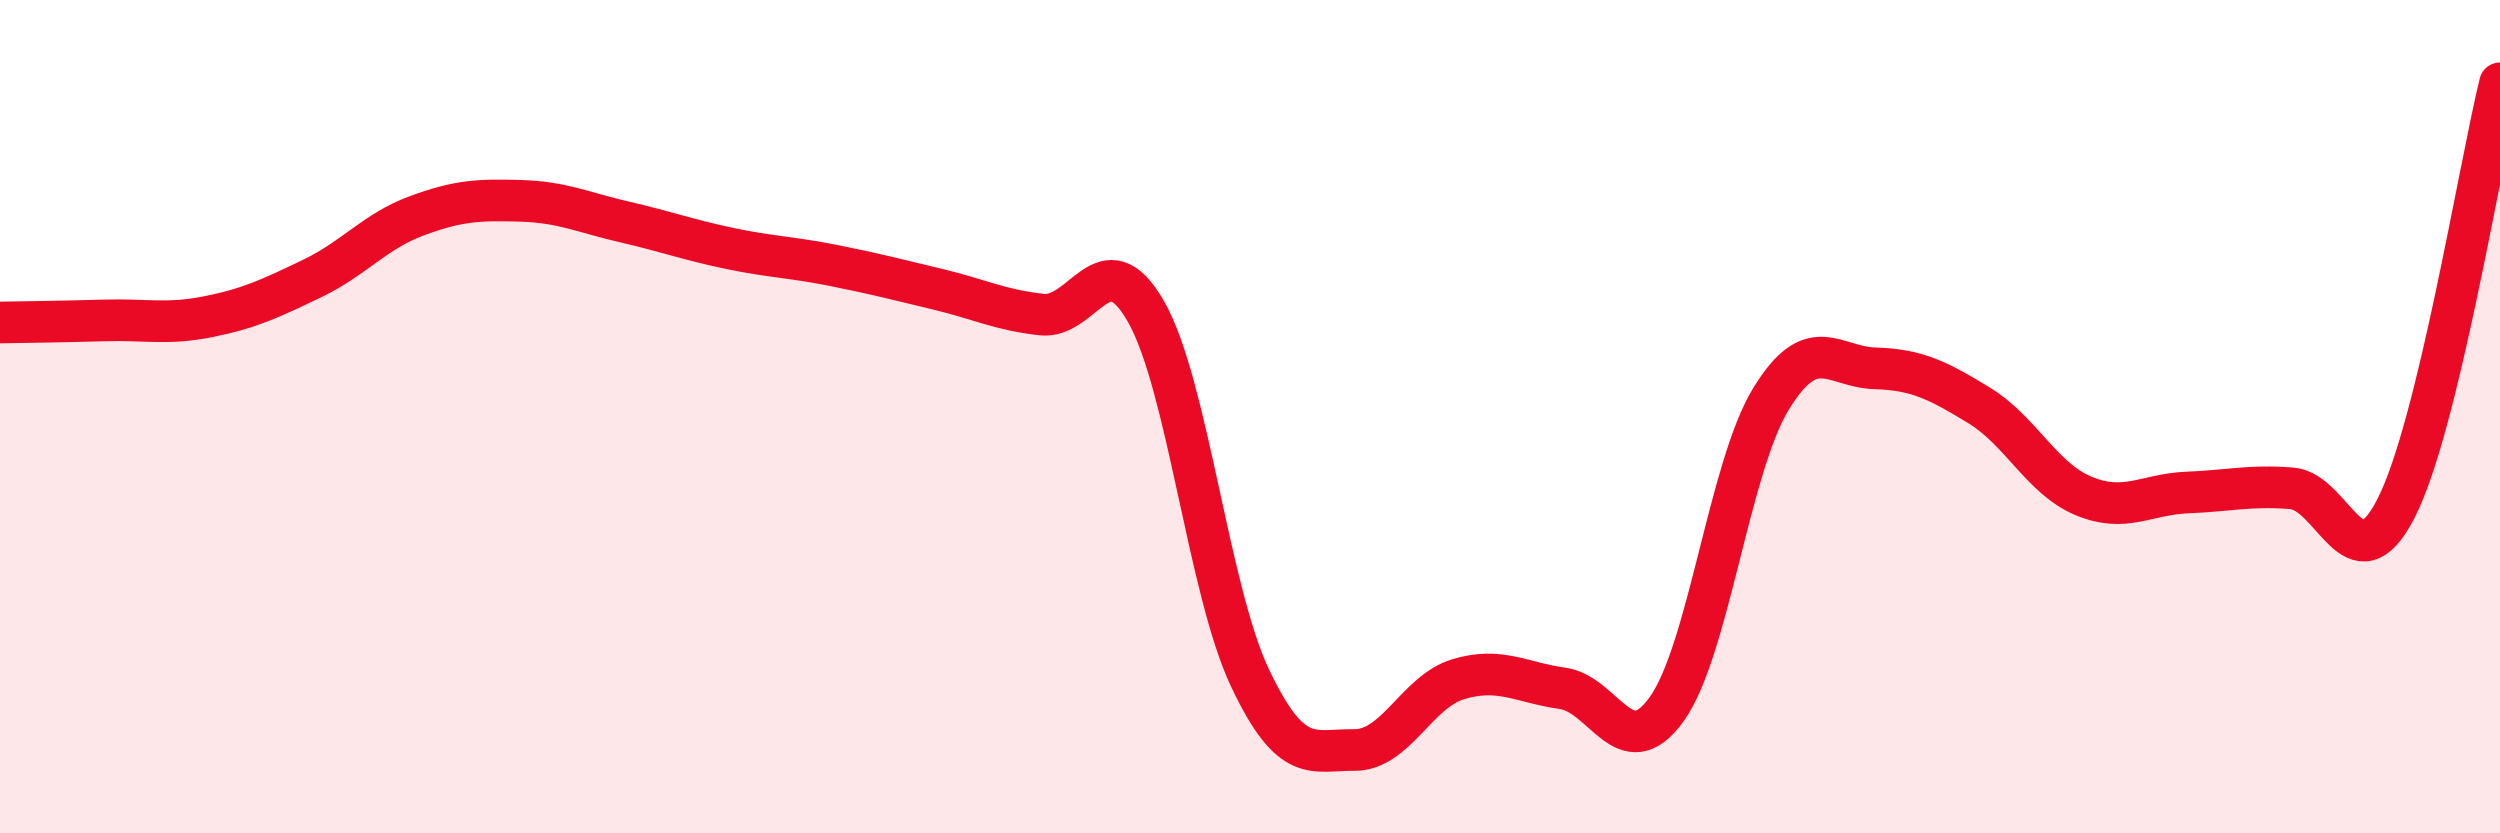
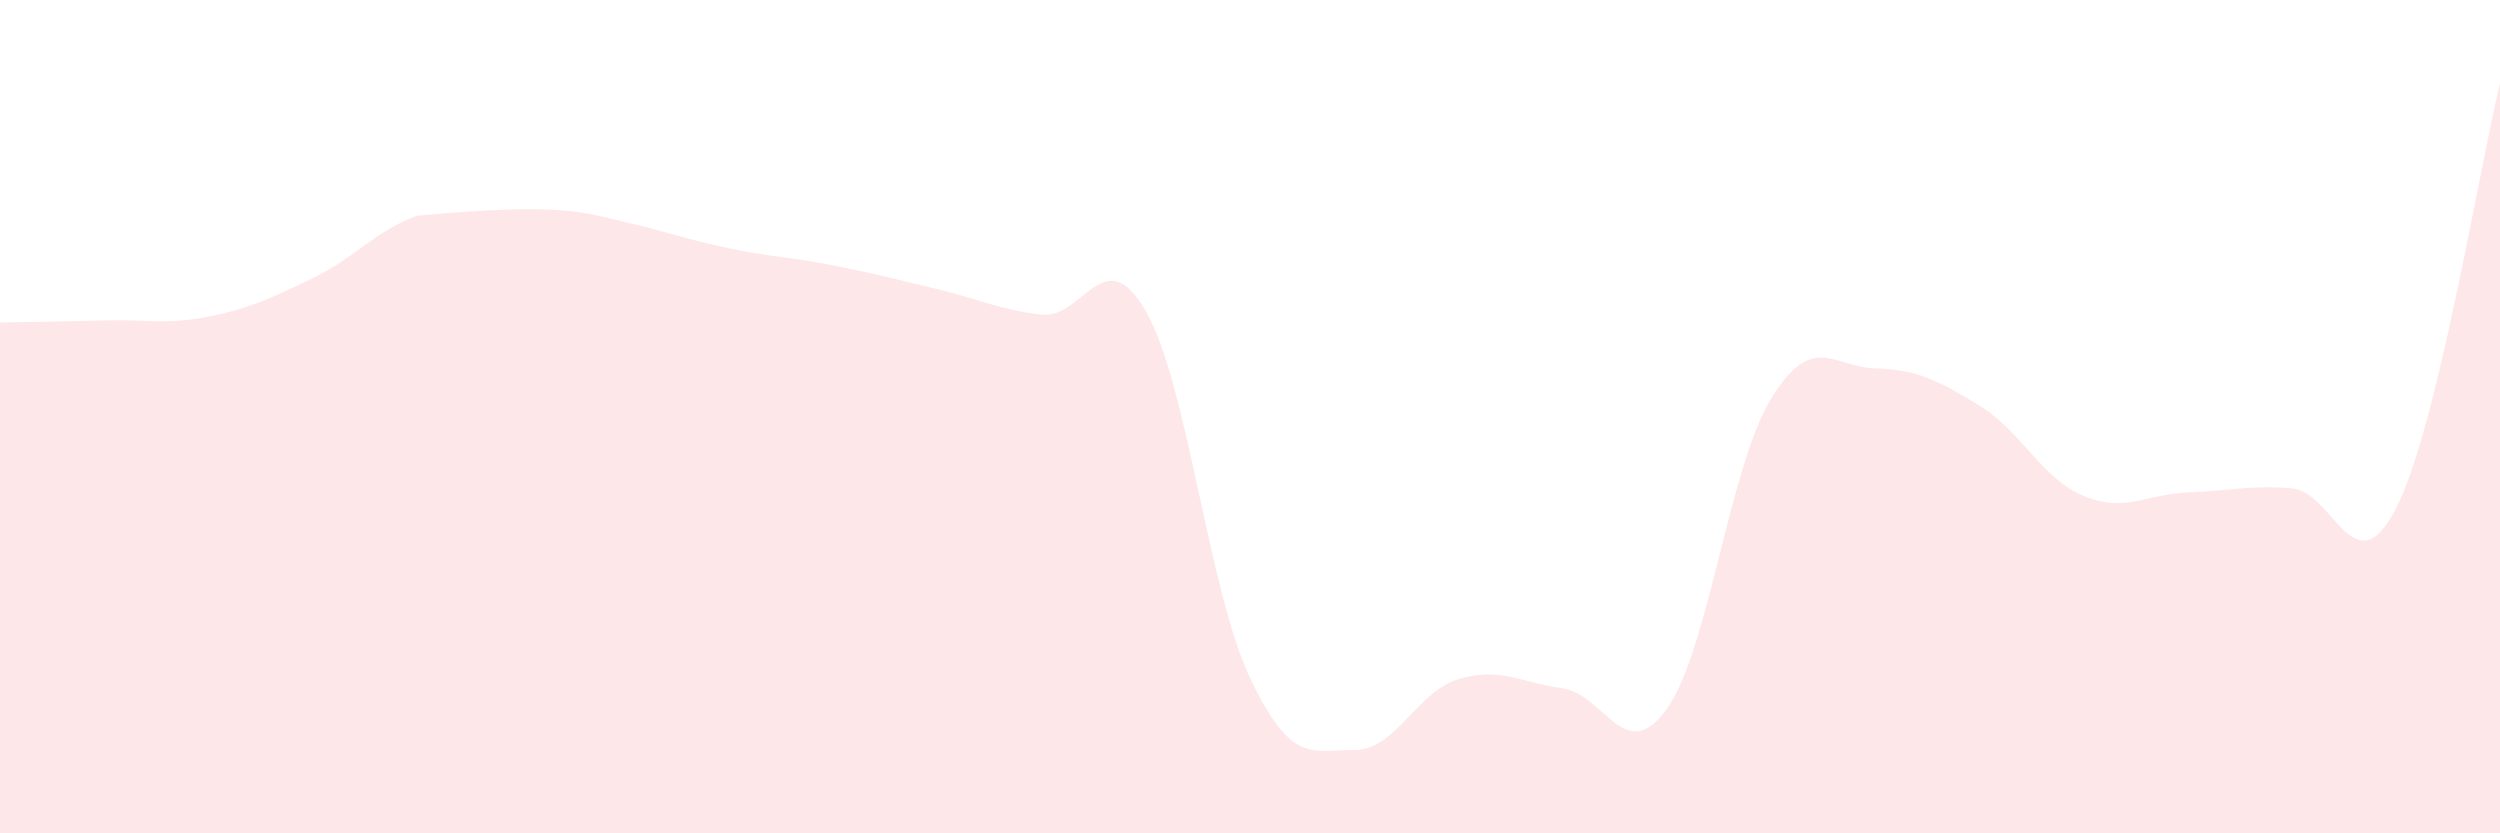
<svg xmlns="http://www.w3.org/2000/svg" width="60" height="20" viewBox="0 0 60 20">
-   <path d="M 0,7.74 C 0.5,7.73 1.5,7.72 2.5,7.69 C 3.5,7.66 4,7.8 5,7.6 C 6,7.4 6.5,7.16 7.5,6.68 C 8.5,6.2 9,5.55 10,5.18 C 11,4.81 11.5,4.79 12.5,4.82 C 13.5,4.85 14,5.1 15,5.33 C 16,5.56 16.5,5.75 17.5,5.96 C 18.5,6.17 19,6.17 20,6.37 C 21,6.57 21.5,6.7 22.5,6.94 C 23.5,7.18 24,7.44 25,7.55 C 26,7.66 26.5,5.73 27.5,7.47 C 28.5,9.21 29,14.16 30,16.27 C 31,18.38 31.5,17.99 32.5,18 C 33.5,18.01 34,16.6 35,16.3 C 36,16 36.5,16.38 37.5,16.52 C 38.5,16.66 39,18.41 40,17.02 C 41,15.63 41.5,11.22 42.5,9.58 C 43.5,7.94 44,8.81 45,8.84 C 46,8.87 46.5,9.12 47.5,9.73 C 48.5,10.34 49,11.48 50,11.9 C 51,12.32 51.5,11.86 52.5,11.82 C 53.5,11.78 54,11.64 55,11.72 C 56,11.8 56.5,14.15 57.5,12.21 C 58.5,10.27 59.5,4.04 60,2L60 20L0 20Z" fill="#EB0A25" opacity="0.1" stroke-linecap="round" stroke-linejoin="round" />
-   <path d="M 0,7.74 C 0.5,7.73 1.5,7.72 2.5,7.69 C 3.5,7.66 4,7.8 5,7.6 C 6,7.4 6.5,7.16 7.5,6.68 C 8.5,6.2 9,5.55 10,5.18 C 11,4.81 11.5,4.79 12.5,4.82 C 13.5,4.85 14,5.1 15,5.33 C 16,5.56 16.5,5.75 17.5,5.96 C 18.5,6.17 19,6.17 20,6.37 C 21,6.57 21.5,6.7 22.5,6.94 C 23.5,7.18 24,7.44 25,7.55 C 26,7.66 26.5,5.73 27.5,7.47 C 28.5,9.21 29,14.16 30,16.27 C 31,18.38 31.5,17.99 32.5,18 C 33.5,18.01 34,16.6 35,16.3 C 36,16 36.5,16.38 37.5,16.52 C 38.5,16.66 39,18.41 40,17.02 C 41,15.63 41.5,11.22 42.5,9.58 C 43.5,7.94 44,8.81 45,8.84 C 46,8.87 46.5,9.12 47.5,9.73 C 48.5,10.34 49,11.48 50,11.9 C 51,12.32 51.5,11.86 52.5,11.82 C 53.5,11.78 54,11.64 55,11.72 C 56,11.8 56.5,14.15 57.5,12.21 C 58.5,10.27 59.5,4.04 60,2" stroke="#EB0A25" stroke-width="1" fill="none" stroke-linecap="round" stroke-linejoin="round" />
+   <path d="M 0,7.74 C 0.5,7.73 1.5,7.72 2.5,7.69 C 3.5,7.66 4,7.8 5,7.6 C 6,7.4 6.5,7.16 7.5,6.68 C 8.5,6.2 9,5.55 10,5.18 C 13.5,4.85 14,5.1 15,5.33 C 16,5.56 16.5,5.75 17.5,5.96 C 18.5,6.17 19,6.17 20,6.37 C 21,6.57 21.5,6.7 22.5,6.94 C 23.5,7.18 24,7.44 25,7.55 C 26,7.66 26.5,5.73 27.5,7.47 C 28.5,9.21 29,14.16 30,16.27 C 31,18.38 31.5,17.99 32.5,18 C 33.5,18.01 34,16.6 35,16.3 C 36,16 36.5,16.38 37.5,16.52 C 38.5,16.66 39,18.41 40,17.02 C 41,15.63 41.5,11.22 42.5,9.58 C 43.5,7.94 44,8.81 45,8.84 C 46,8.87 46.5,9.12 47.5,9.73 C 48.5,10.34 49,11.48 50,11.9 C 51,12.32 51.5,11.86 52.5,11.82 C 53.5,11.78 54,11.64 55,11.72 C 56,11.8 56.5,14.15 57.5,12.21 C 58.5,10.27 59.5,4.04 60,2L60 20L0 20Z" fill="#EB0A25" opacity="0.1" stroke-linecap="round" stroke-linejoin="round" />
</svg>